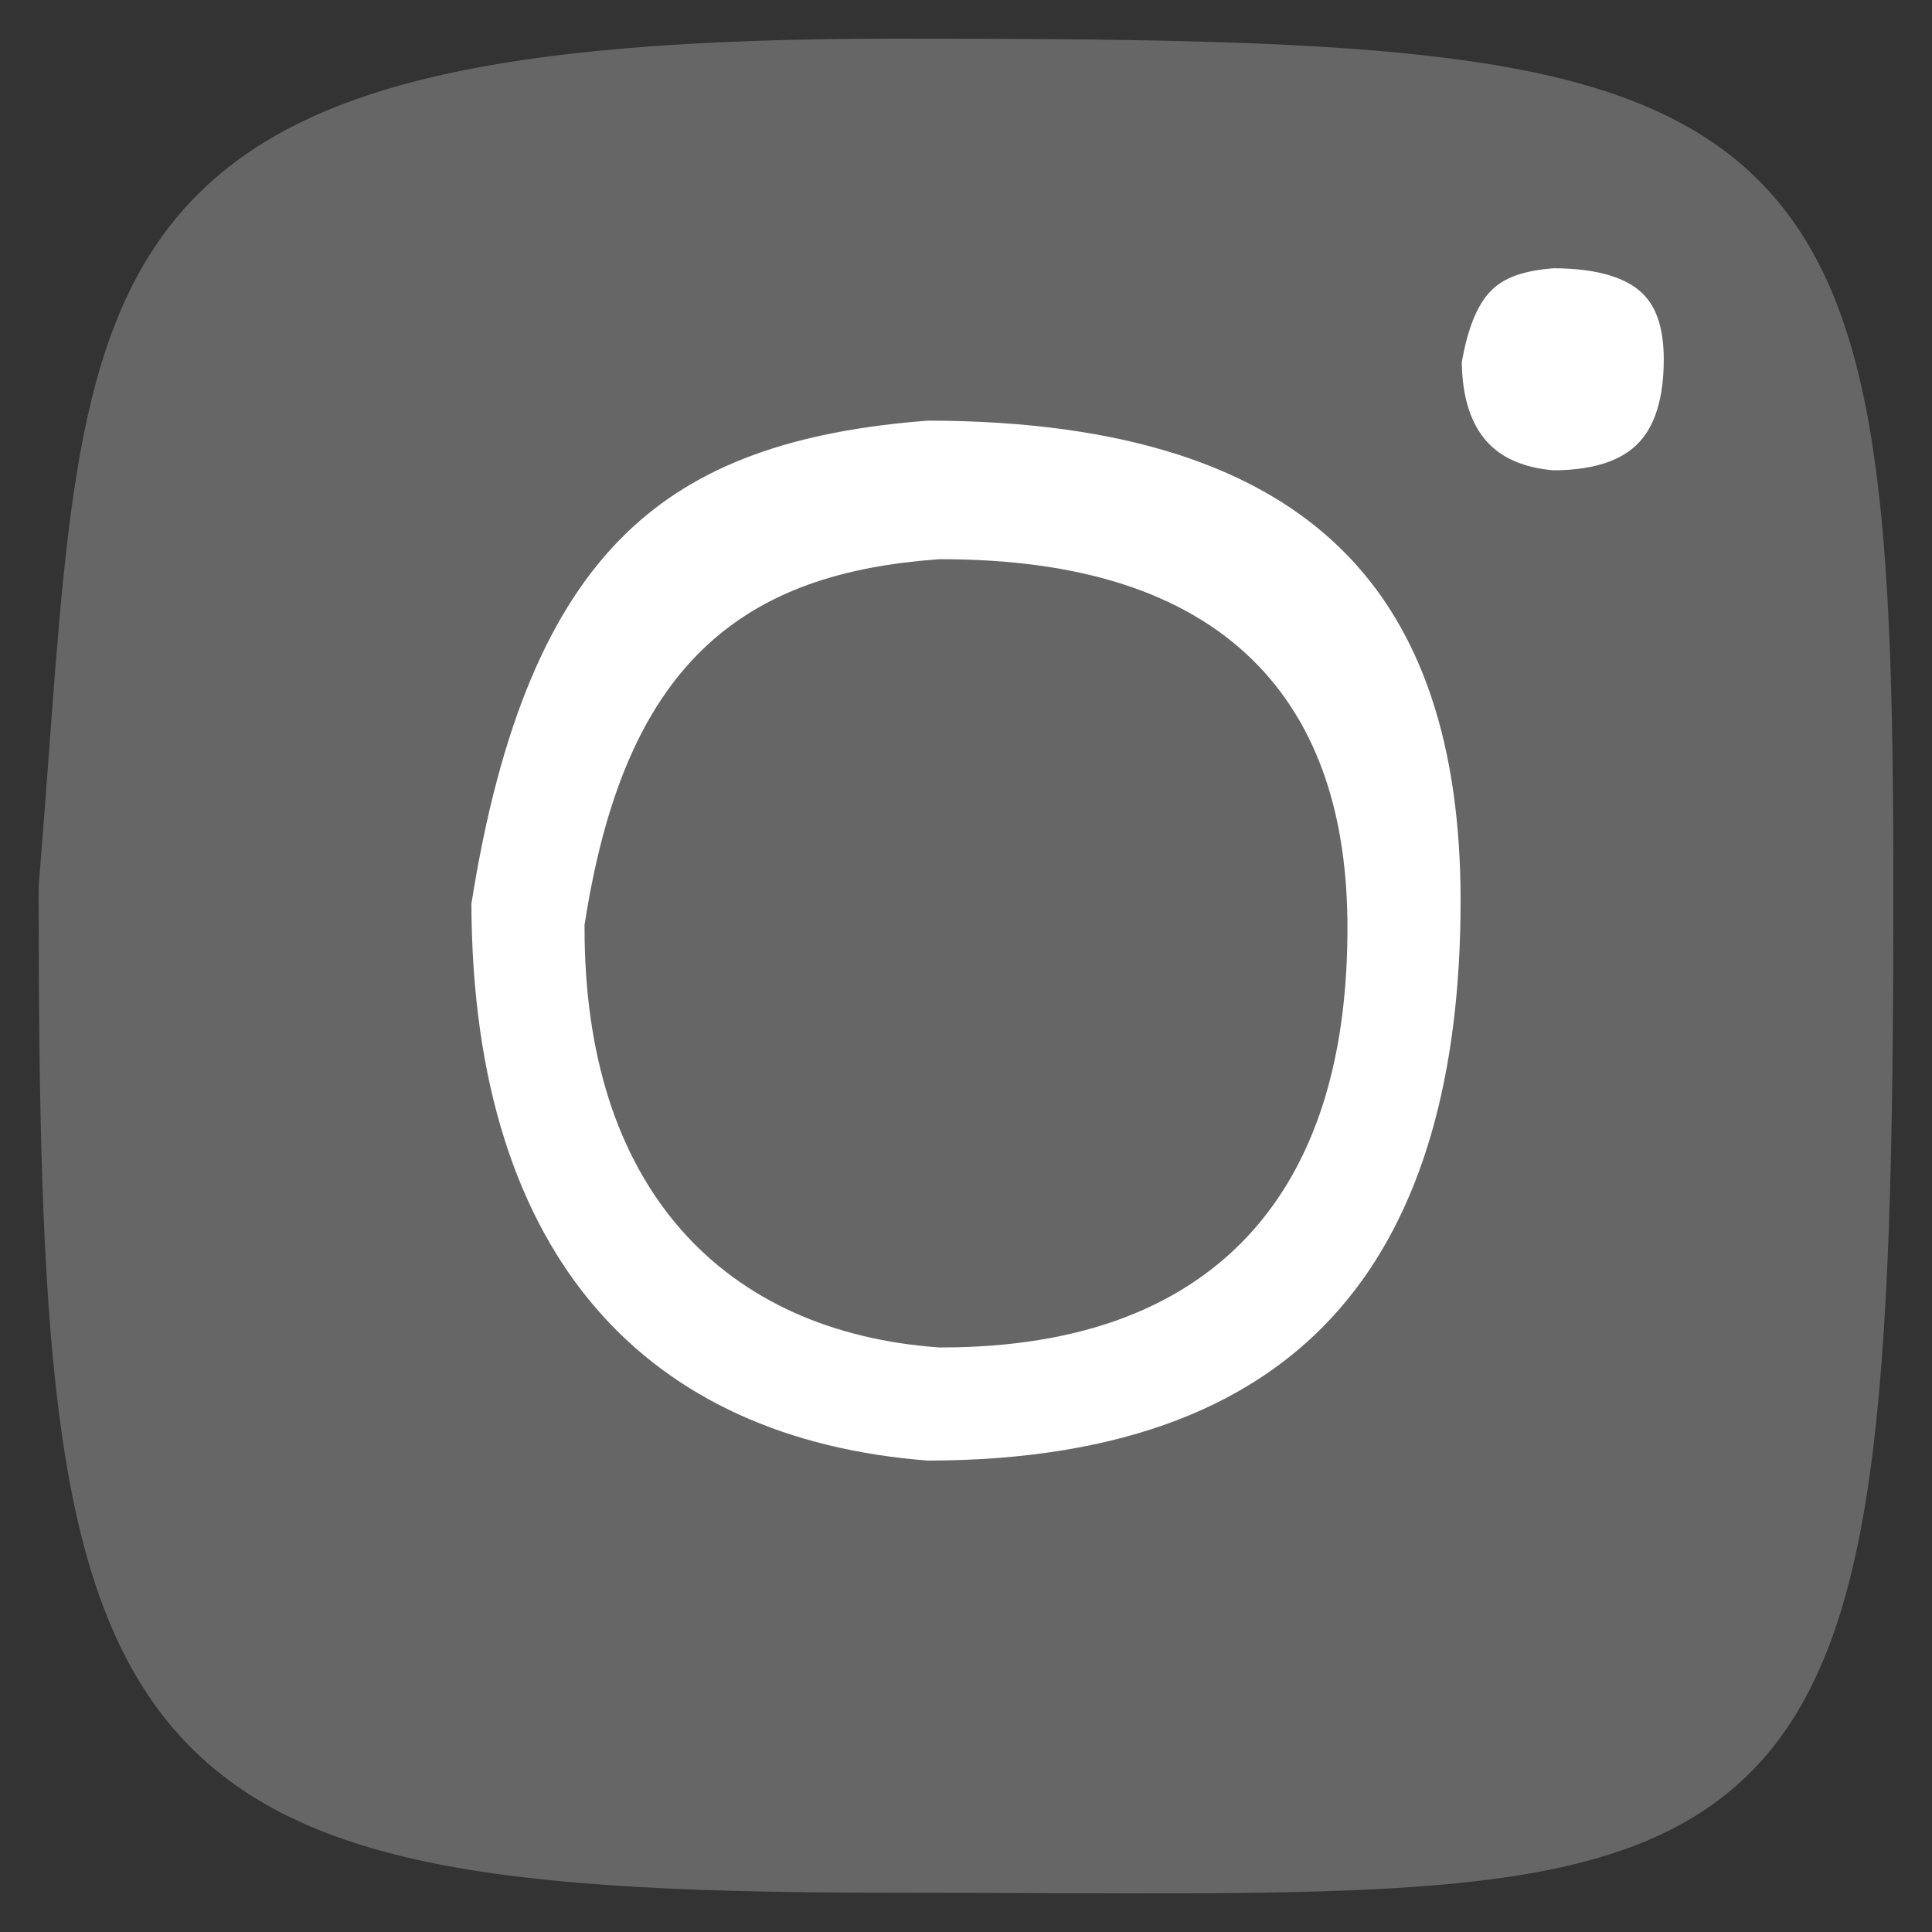
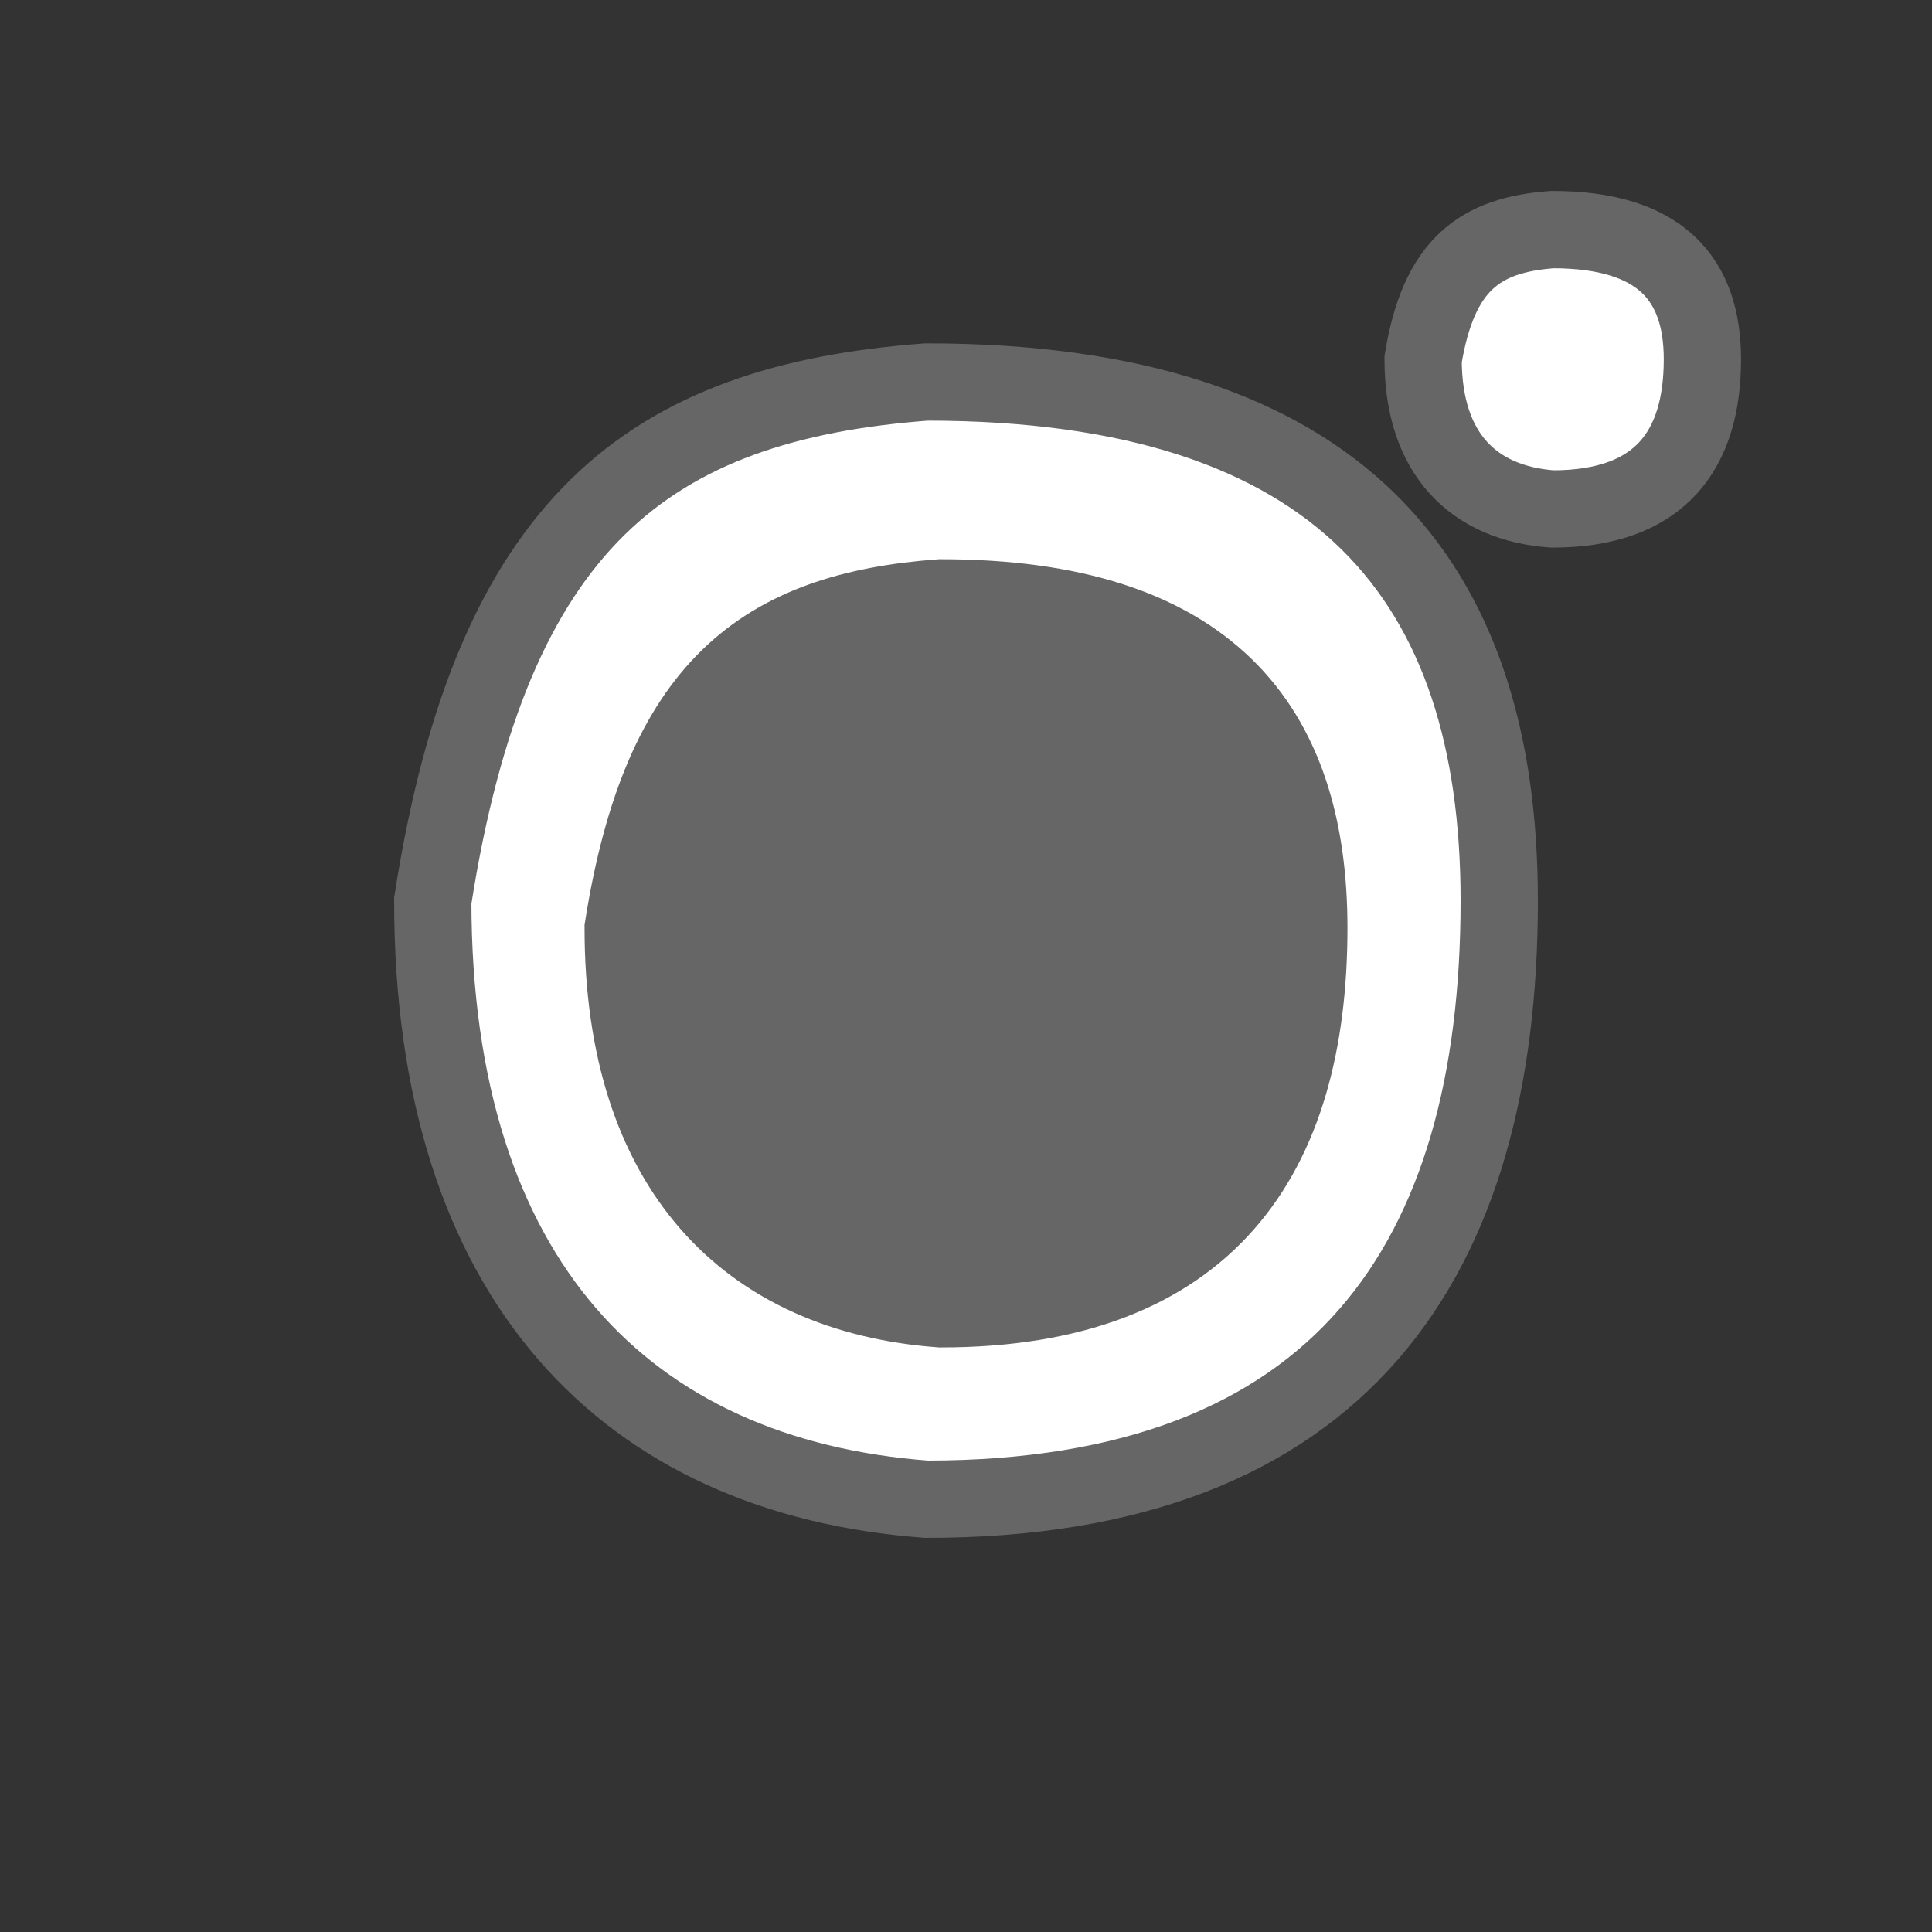
<svg xmlns="http://www.w3.org/2000/svg" width="25" height="25" viewBox="0 0 25 25" fill="none">
  <rect x="0" y="0" width="25" height="25" fill="#333333" stroke="none" />
-   <path d="M24 11.49C24 1.399 23.211 1 11.602 1C1 1 1.657 3.525 1 11.49C1 22.796 1.657 23.992 11.602 23.992C23.211 23.992 24 24.758 24 11.49Z" fill="#666666" stroke="#666666" />
  <path d="M22.029 4.649C22.029 3.617 21.494 2.971 20.088 2.971C19.148 3.039 18.616 3.423 18.415 4.649C18.415 5.876 19.07 6.513 20.088 6.586C21.494 6.586 22.029 5.811 22.029 4.649Z" fill="white" stroke="#666666" />
  <path d="M19.4 11.655C19.4 7.524 17.355 4.943 11.989 4.943C8.399 5.212 6.366 6.75 5.6 11.655C5.6 16.56 8.102 19.11 11.989 19.4C17.355 19.4 19.4 16.302 19.4 11.655Z" fill="white" stroke="#666666" />
  <path d="M16.936 12.007C16.936 9.379 15.622 7.736 12.172 7.736C9.864 7.907 8.557 8.886 8.064 12.007C8.064 15.129 9.673 16.751 12.172 16.936C15.622 16.936 16.936 14.964 16.936 12.007Z" fill="#666666" stroke="#666666" />
</svg>